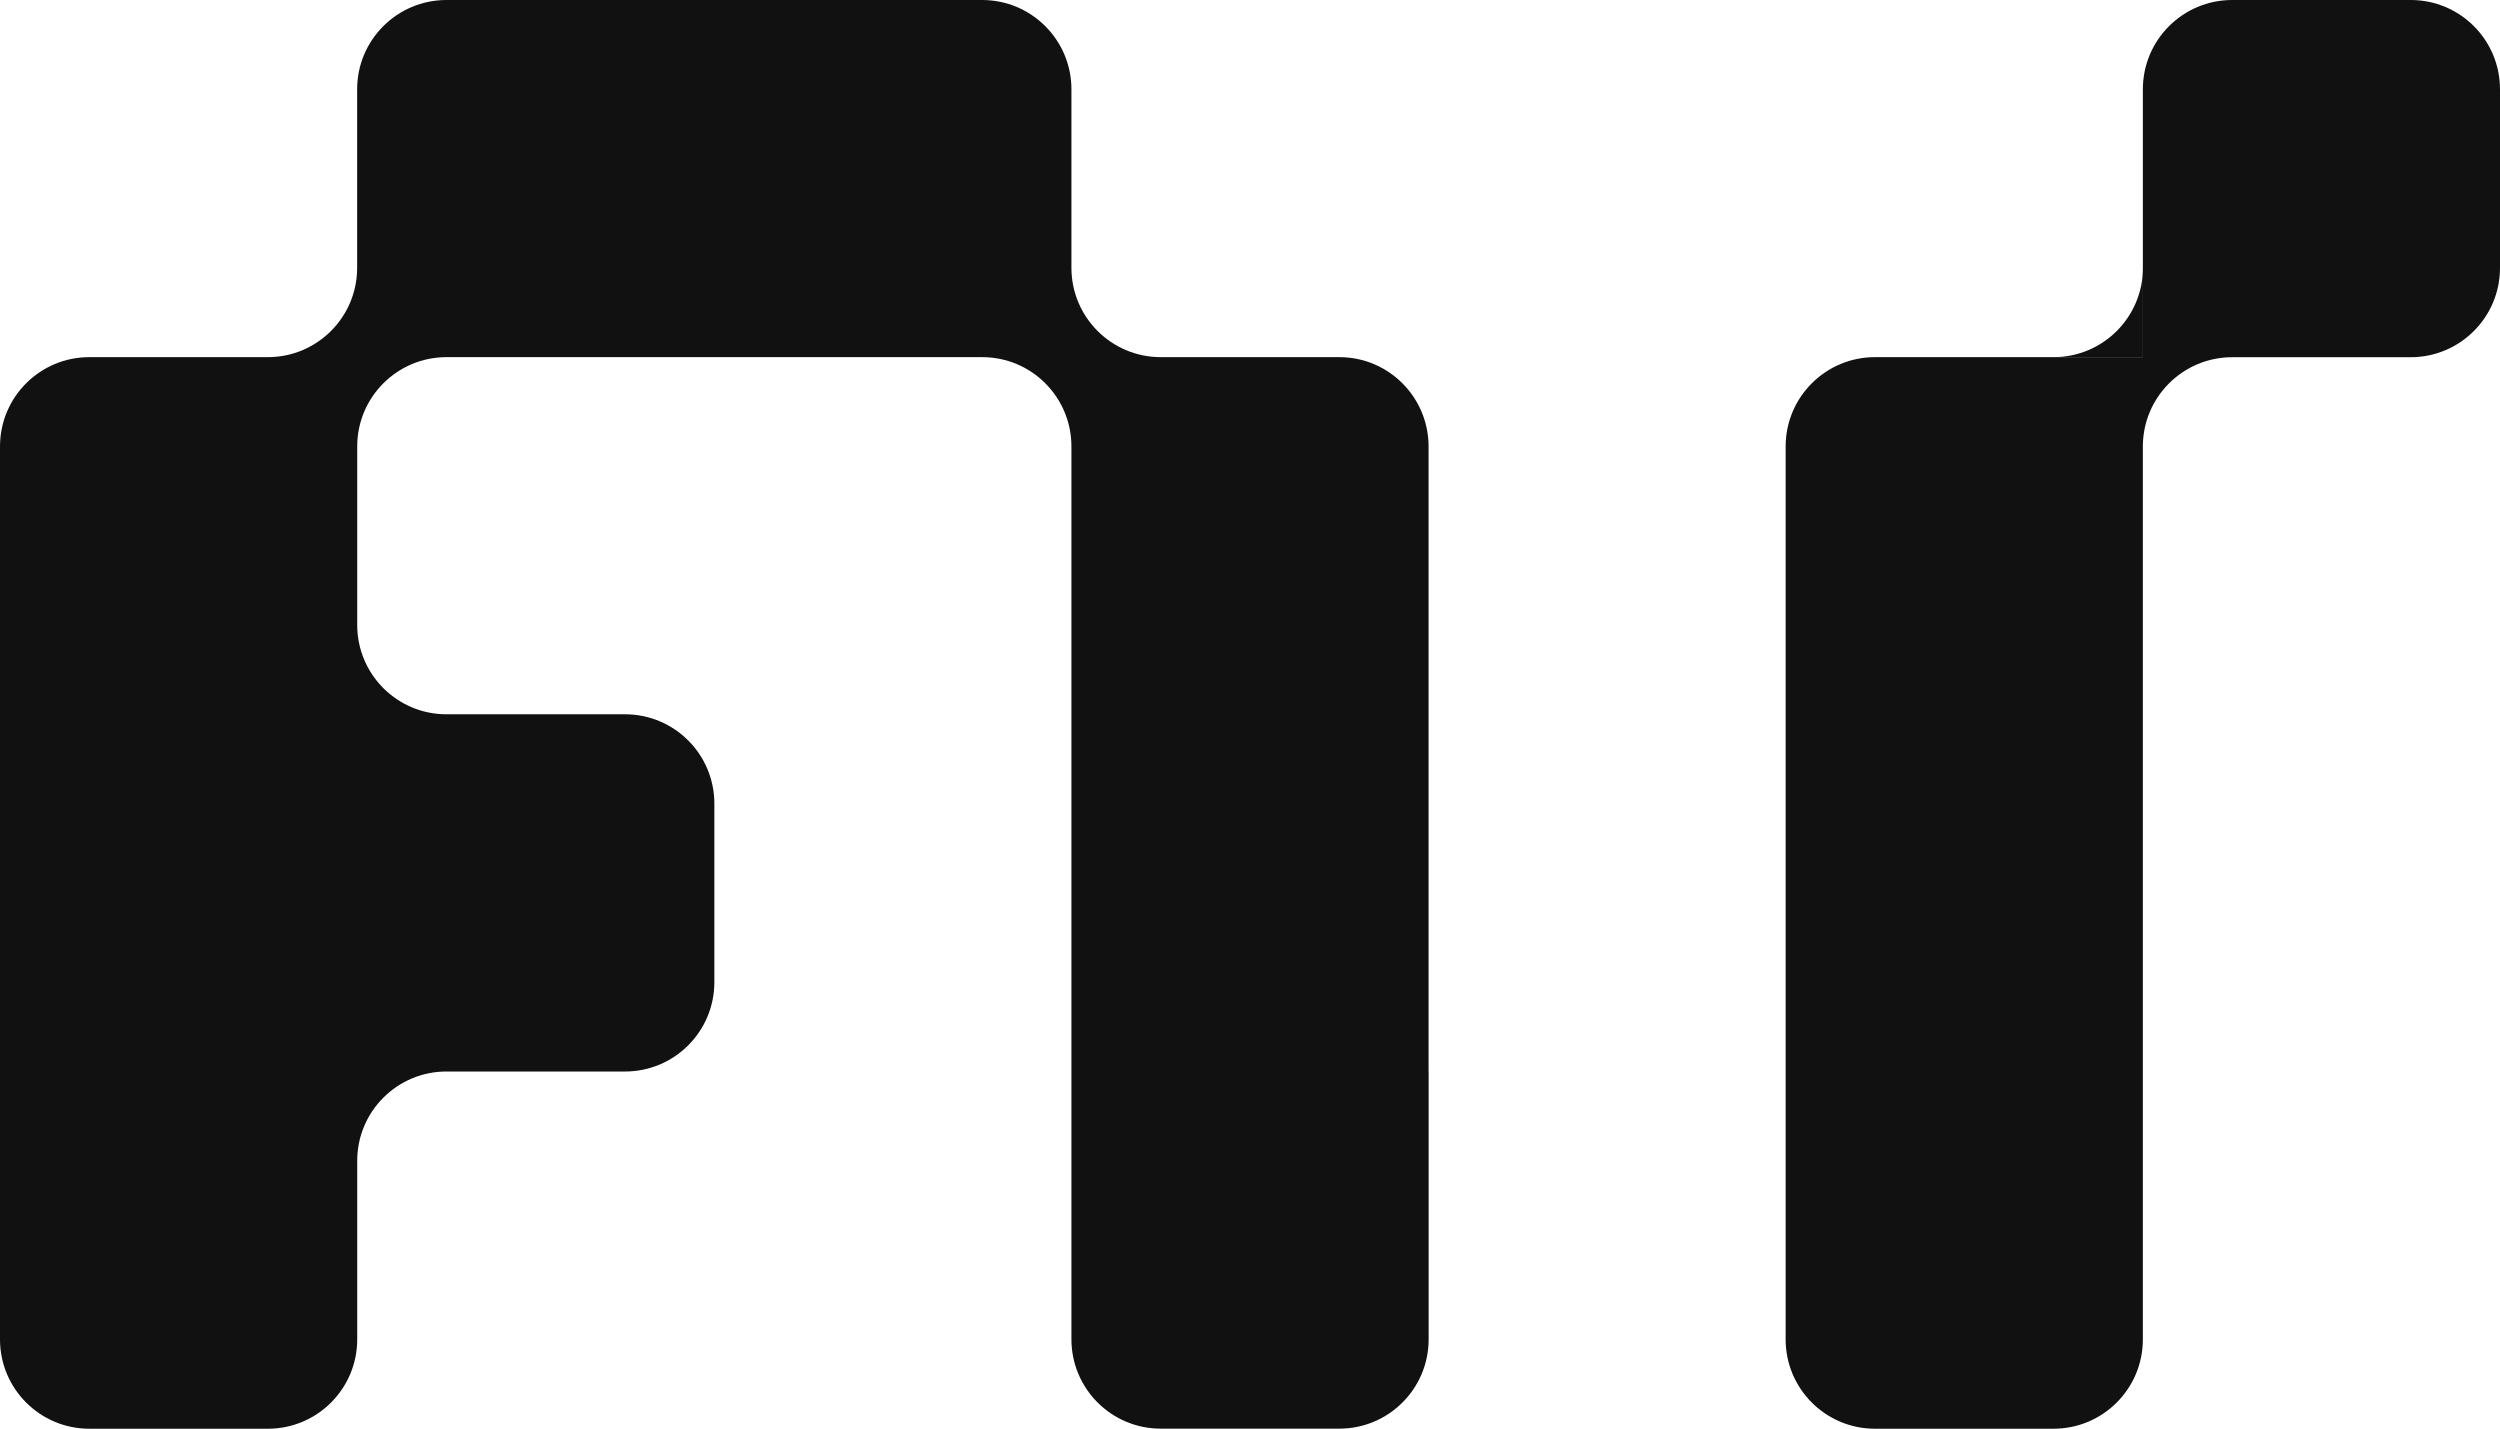
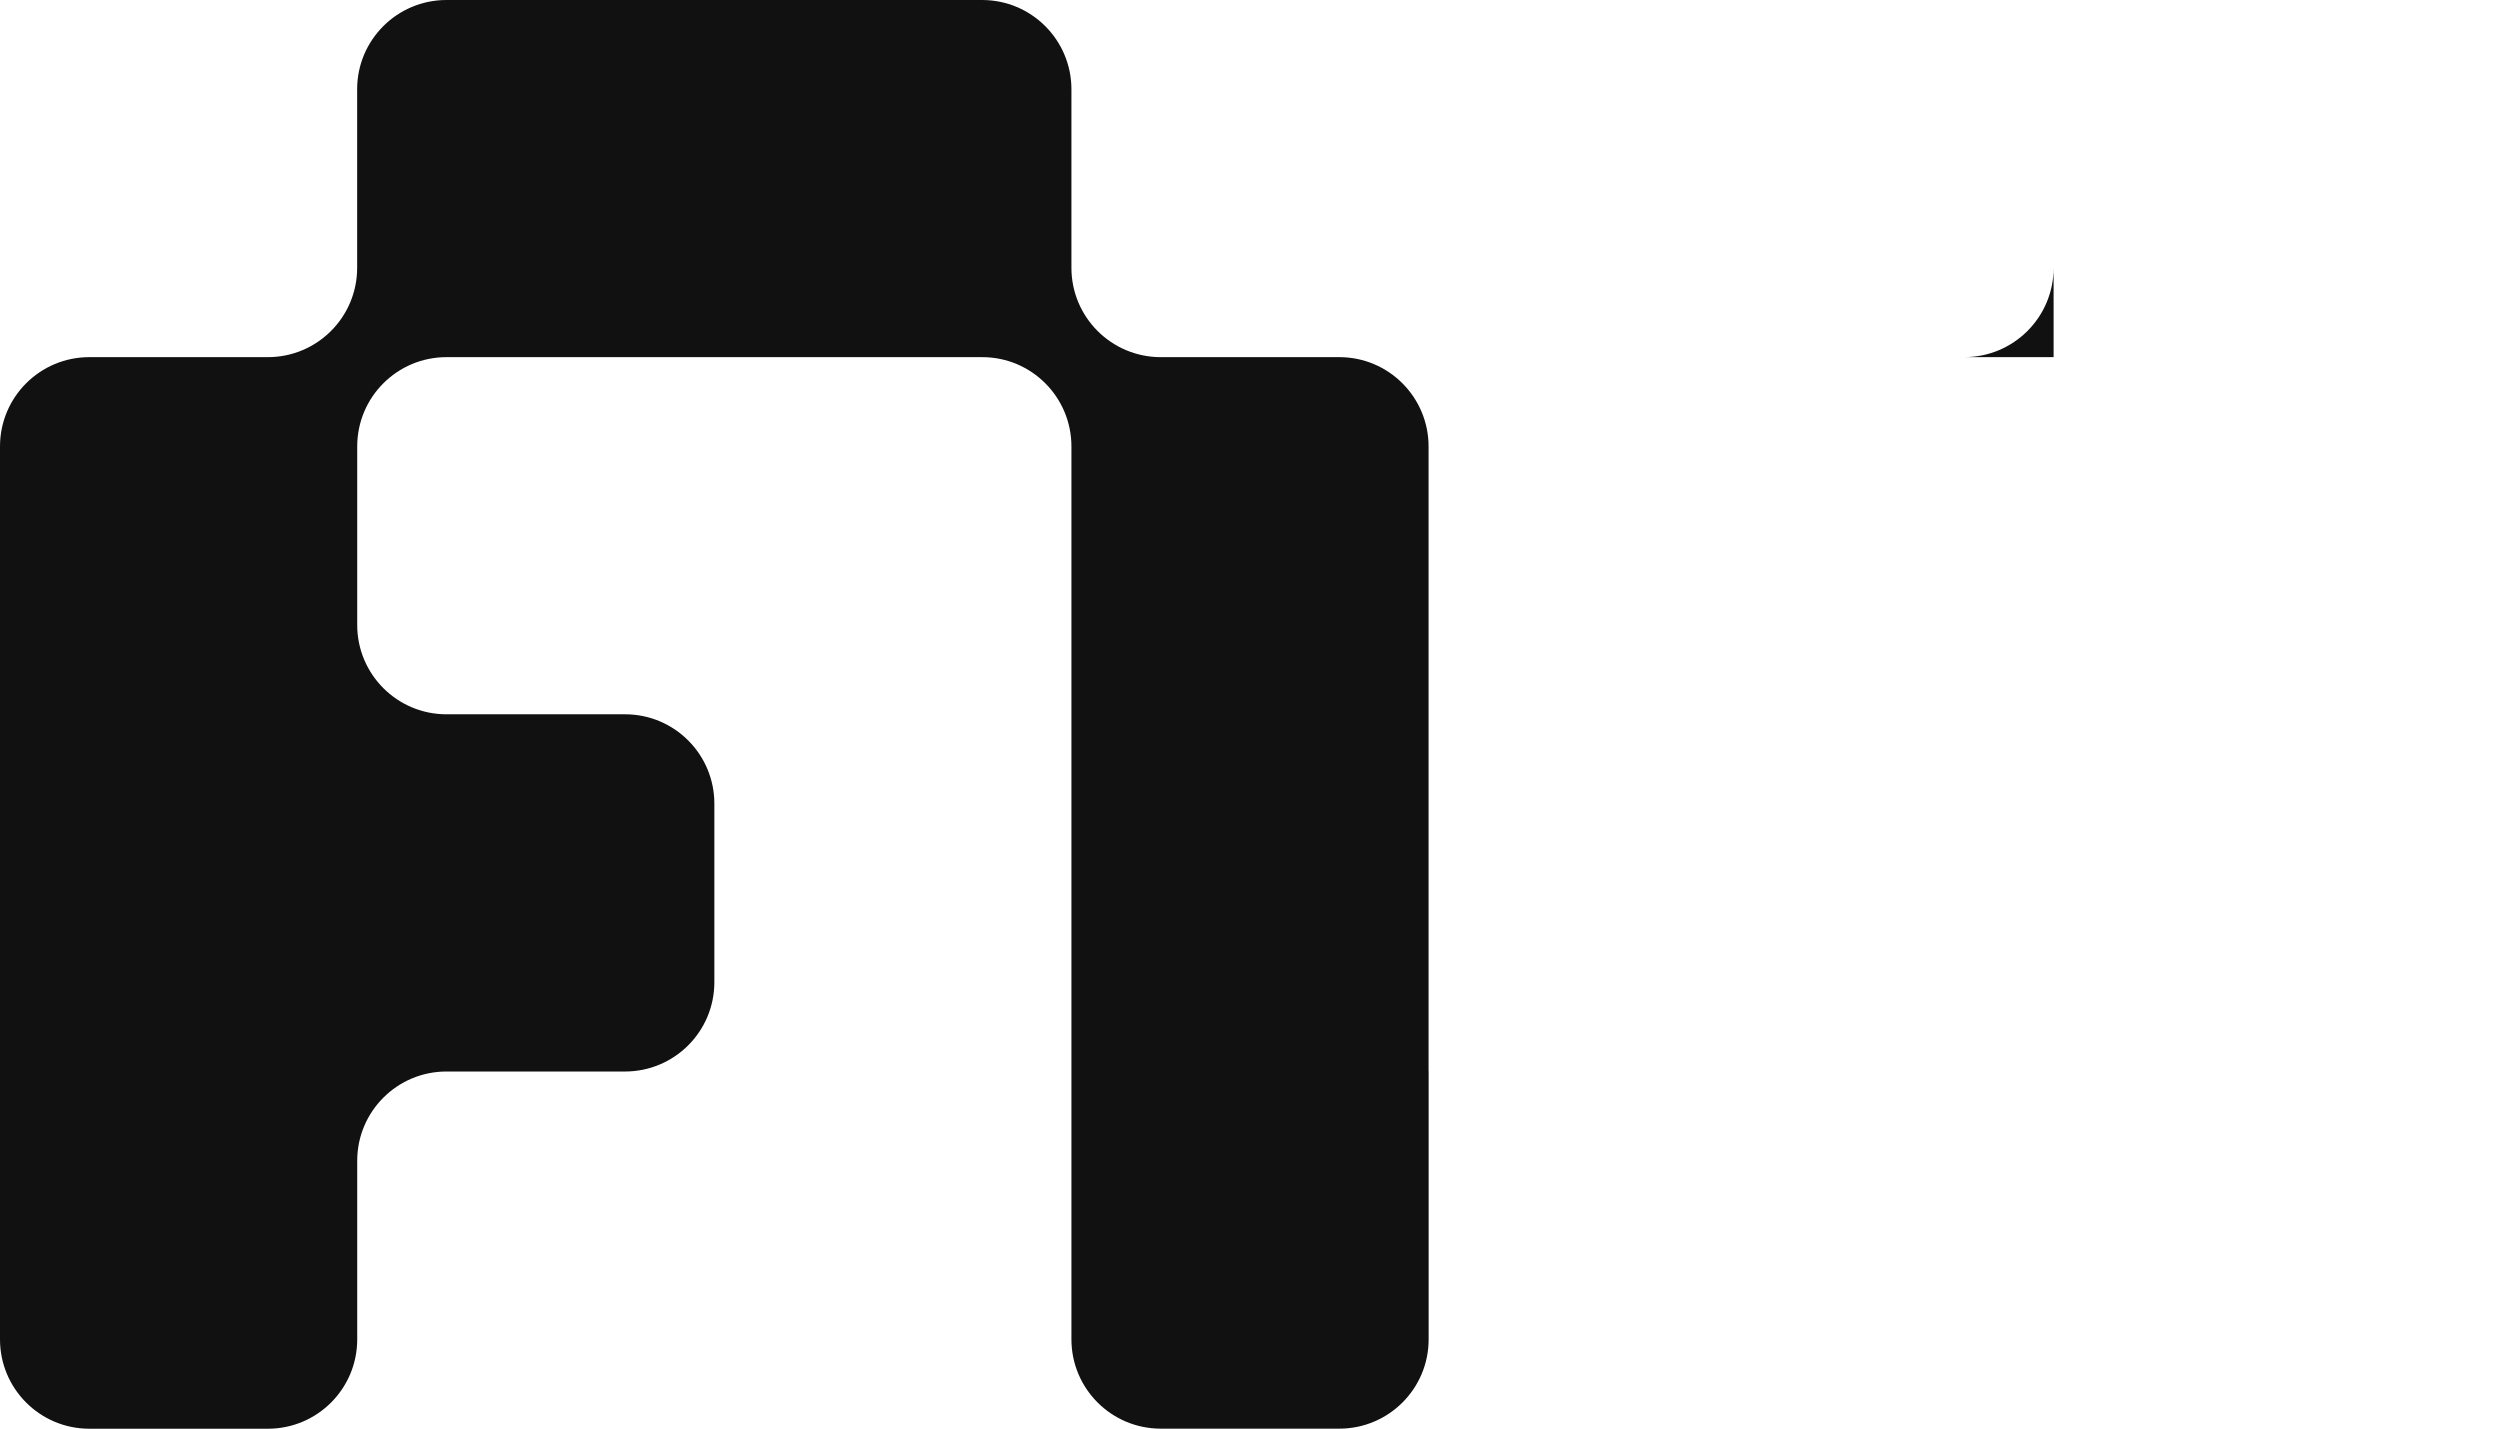
<svg xmlns="http://www.w3.org/2000/svg" id="Livello_2" data-name="Livello 2" viewBox="0 0 321.02 183.44">
  <defs>
    <style>
      .cls-1 {
        fill: #111;
      }
    </style>
  </defs>
  <g id="Livello_1-2" data-name="Livello 1">
    <g>
-       <path class="cls-1" d="M263.7,45.86h11.47v-11.47c0,6.33-5.13,11.47-11.47,11.47Z" />
+       <path class="cls-1" d="M263.7,45.86v-11.47c0,6.33-5.13,11.47-11.47,11.47Z" />
      <path class="cls-1" d="M183.44,137.58V57.33c0-6.33-5.13-11.47-11.46-11.47h-22.93c-6.33,0-11.47-5.13-11.47-11.47V11.47c0-6.33-5.13-11.47-11.47-11.47H57.33c-6.33,0-11.47,5.13-11.47,11.46v22.94c0,6.33-5.14,11.46-11.46,11.46H11.47C5.13,45.86,0,50.99,0,57.33v34.4h0v45.86h0v34.4c0,6.33,5.13,11.47,11.47,11.47h22.93c6.33,0,11.47-5.13,11.47-11.47v-22.94c0-6.33,5.14-11.46,11.46-11.46h22.93c6.33,0,11.47-5.13,11.47-11.47v-22.93c0-6.33-5.13-11.47-11.47-11.47h-22.93c-6.33,0-11.45-5.13-11.46-11.45v-22.95c0-6.33,5.14-11.46,11.46-11.46h68.8c6.33,0,11.45,5.14,11.45,11.47v114.65c0,6.33,5.13,11.47,11.47,11.47h22.93c6.33,0,11.47-5.13,11.47-11.47v-34.4h0Z" />
-       <path class="cls-1" d="M309.56,0h-22.93c-6.33,0-11.47,5.13-11.47,11.47v34.39h-34.4c-6.33,0-11.47,5.13-11.47,11.47v34.4h0v80.26c0,6.33,5.13,11.47,11.47,11.47h22.93c6.33,0,11.47-5.13,11.47-11.47v-34.4h0v-45.86h0v-34.4c0-6.32,5.13-11.45,11.45-11.46h22.94c6.33,0,11.47-5.13,11.47-11.47V11.47C321.02,5.13,315.89,0,309.56,0Z" />
    </g>
  </g>
</svg>